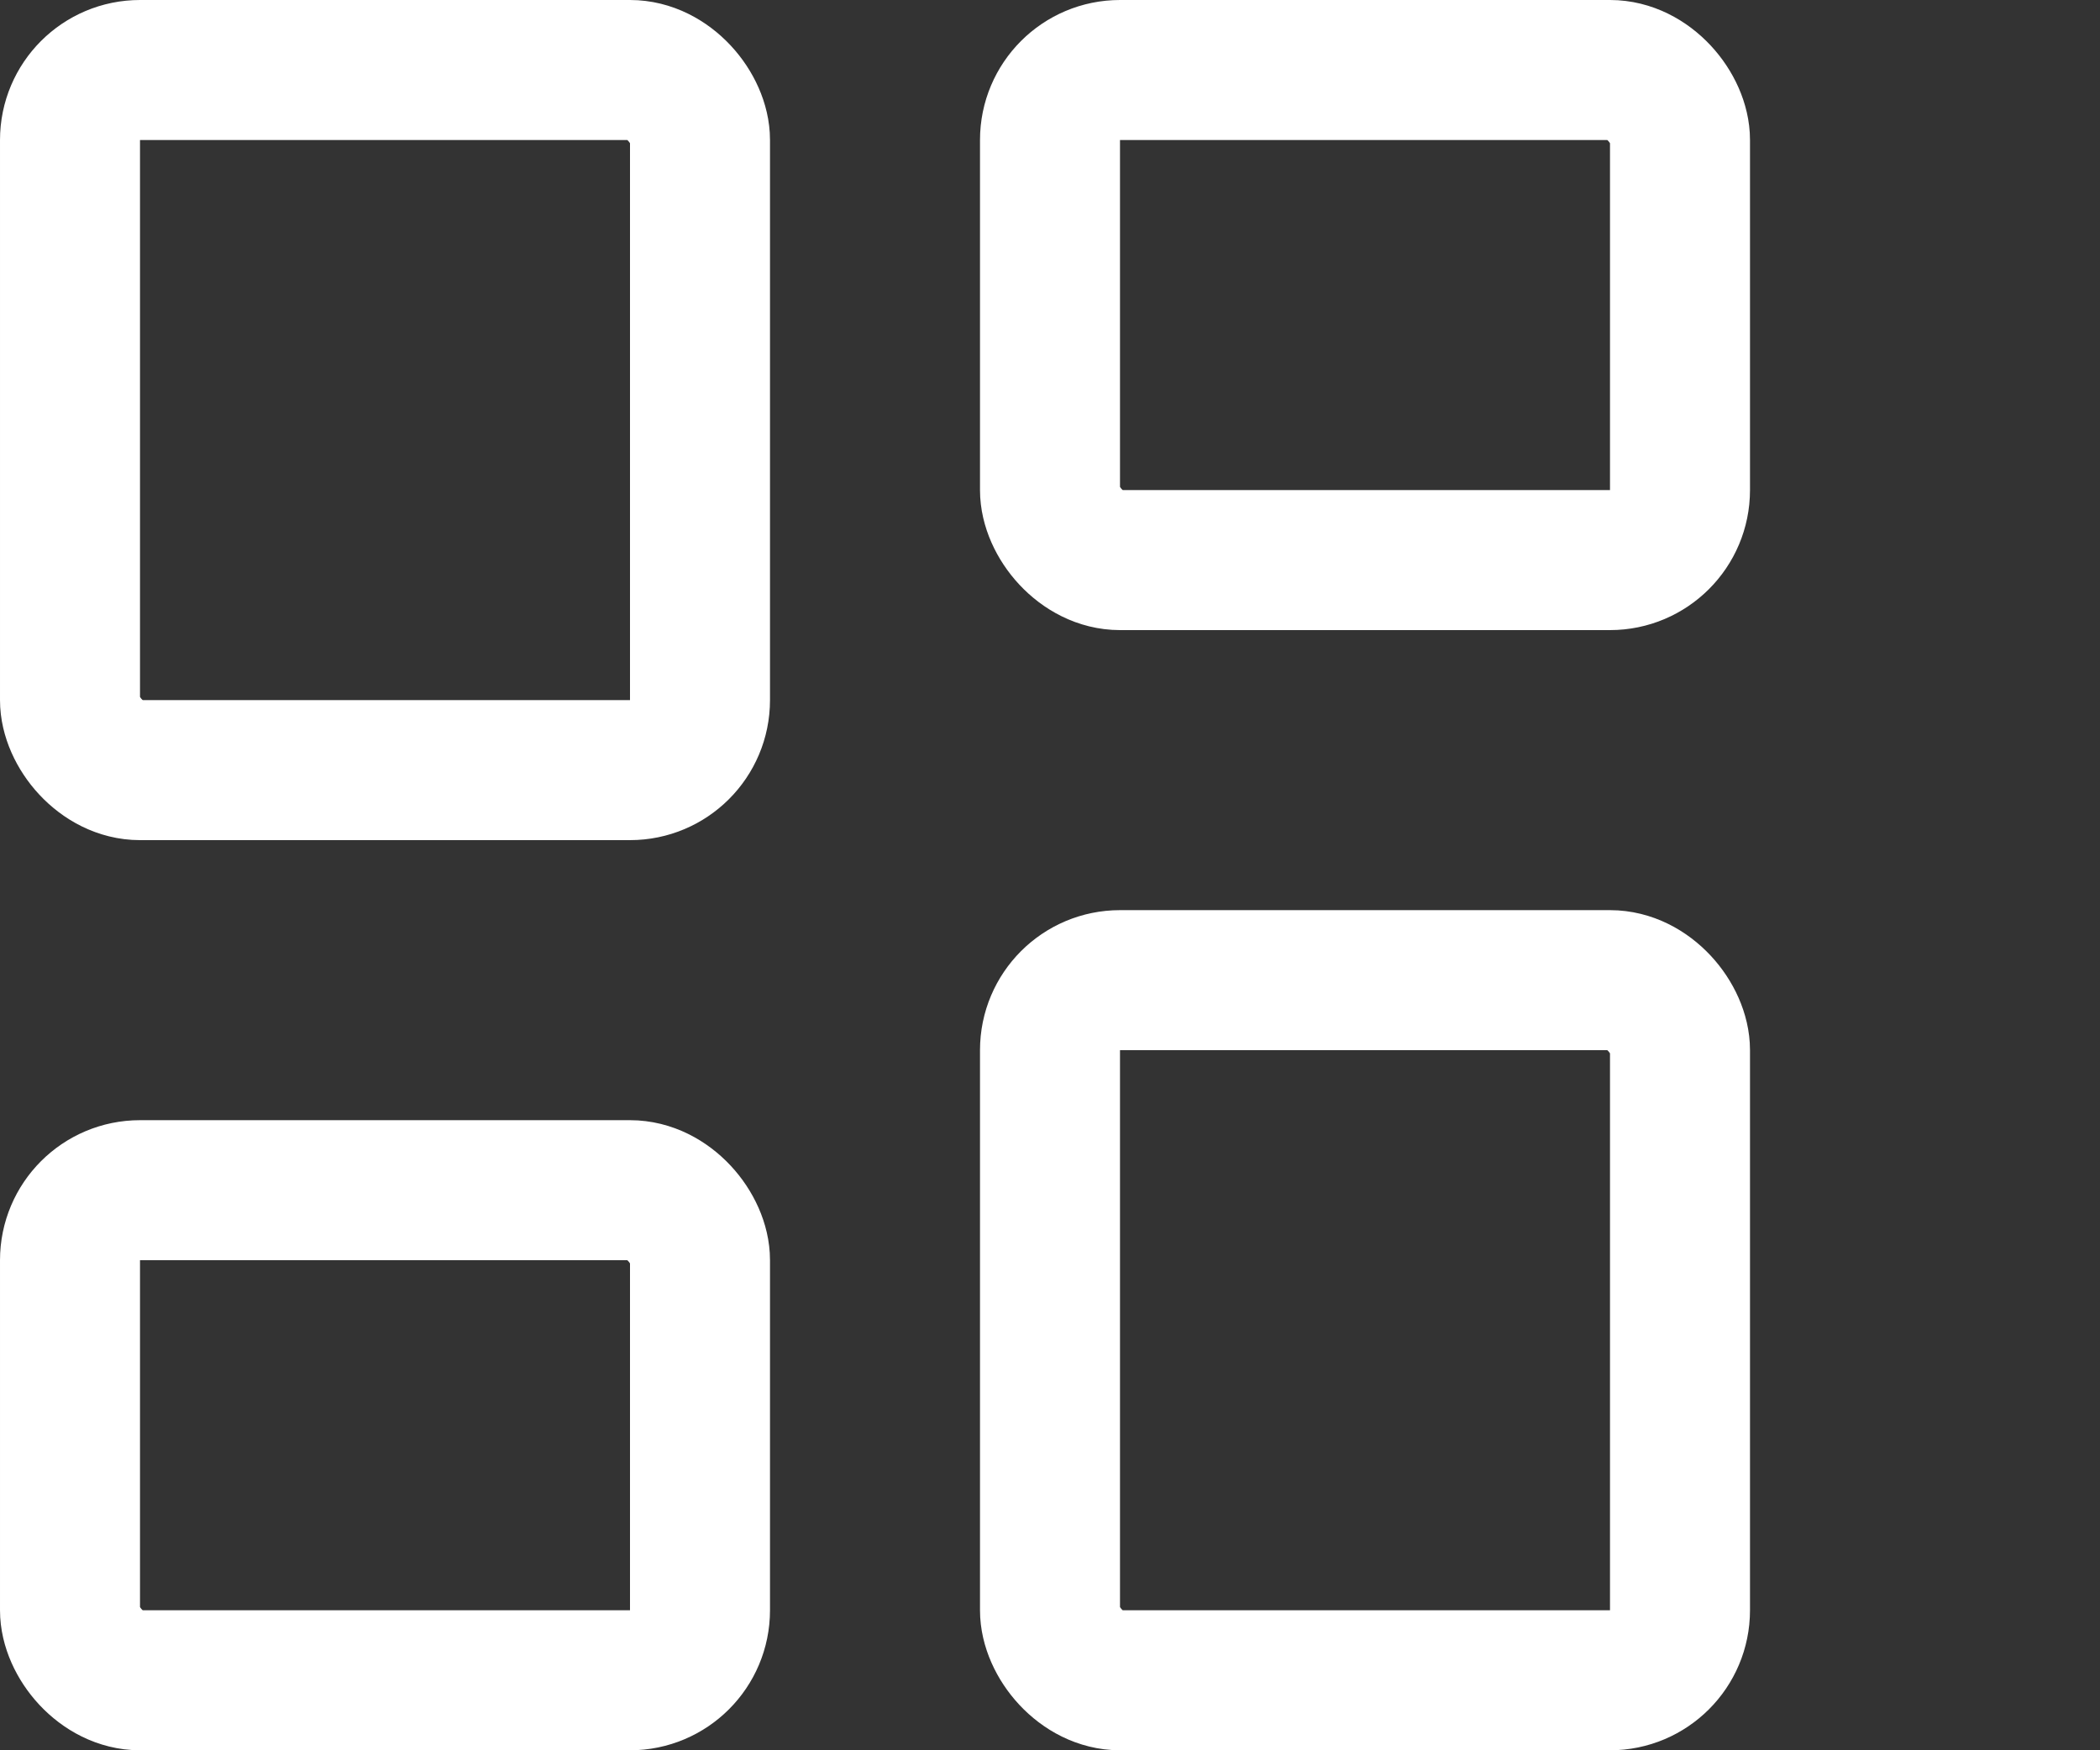
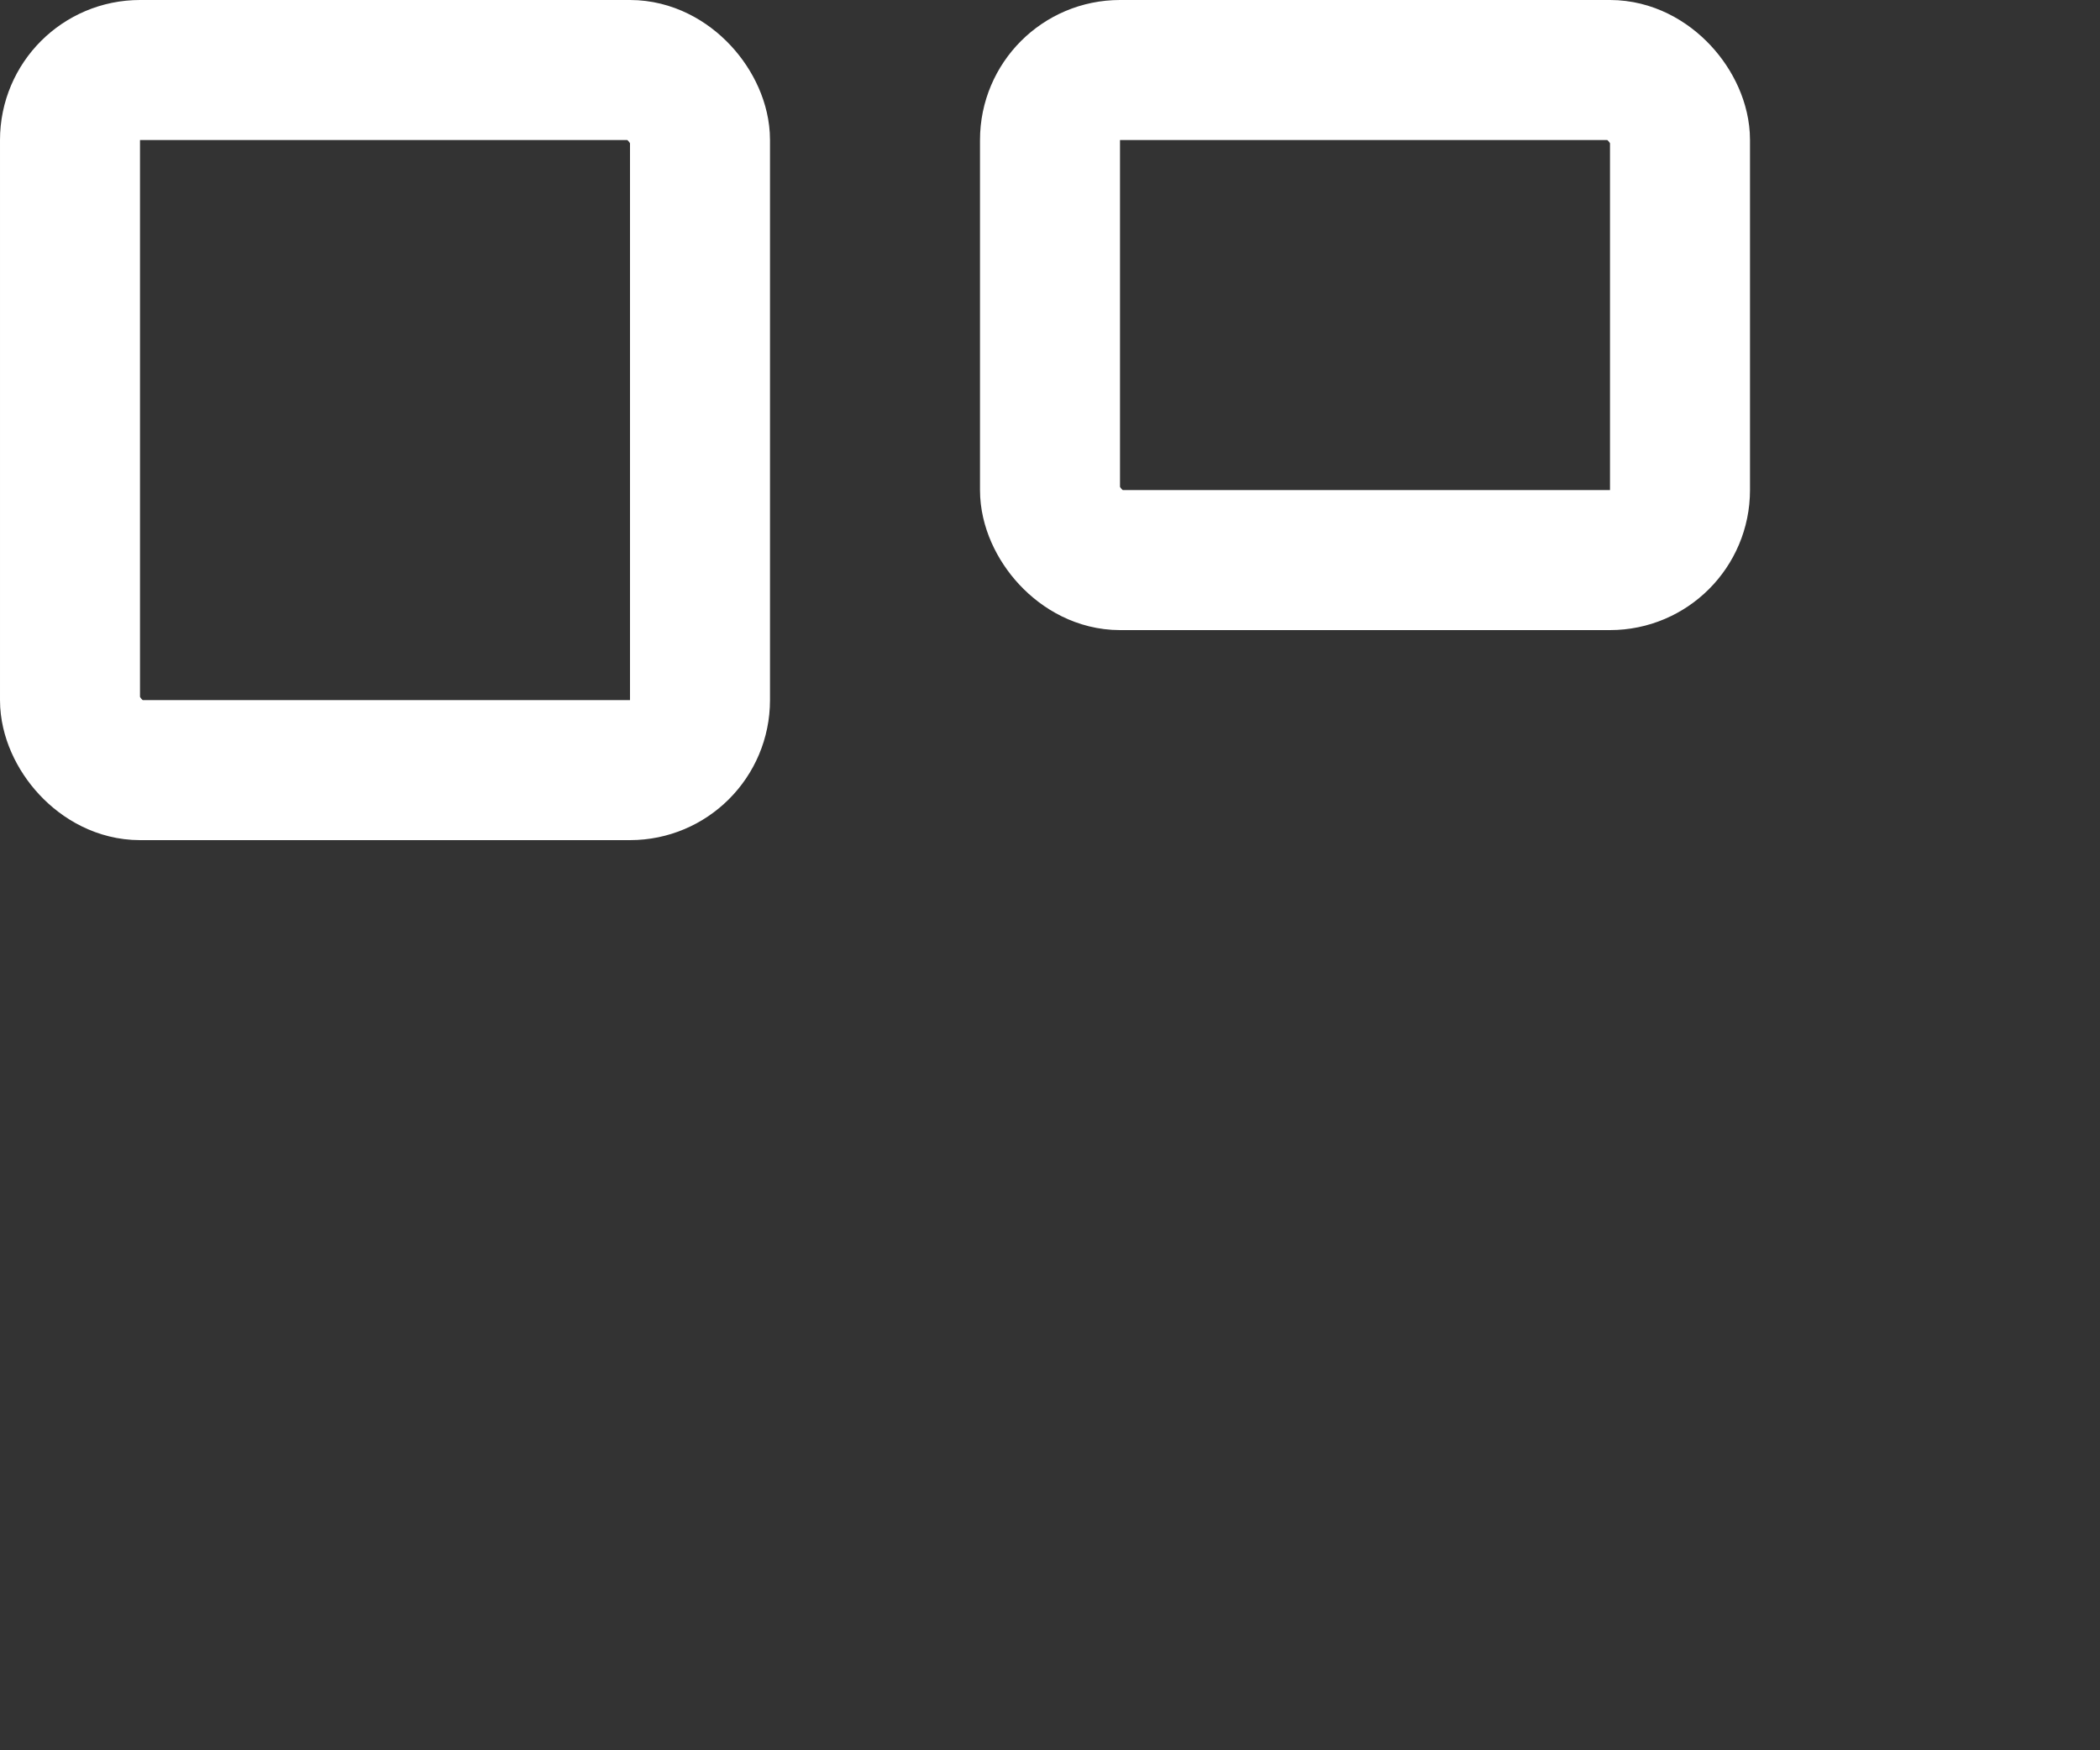
<svg xmlns="http://www.w3.org/2000/svg" width="30" height="25" viewBox="0 0 30 25" fill="none">
  <rect x="0" y="0" width="30" height="25" fill="#333333" stroke="none" />
  <rect x="1" y="1" width="9" height="10" rx="1" stroke="white" stroke-width="2" stroke-linejoin="round" />
-   <rect x="1" y="17" width="9" height="7" rx="1" stroke="white" stroke-width="2" stroke-linejoin="round" />
  <rect x="15" y="1" width="9" height="7" rx="1" stroke="white" stroke-width="2" stroke-linejoin="round" />
-   <rect x="15" y="14" width="9" height="10" rx="1" stroke="white" stroke-width="2" stroke-linejoin="round" />
</svg>